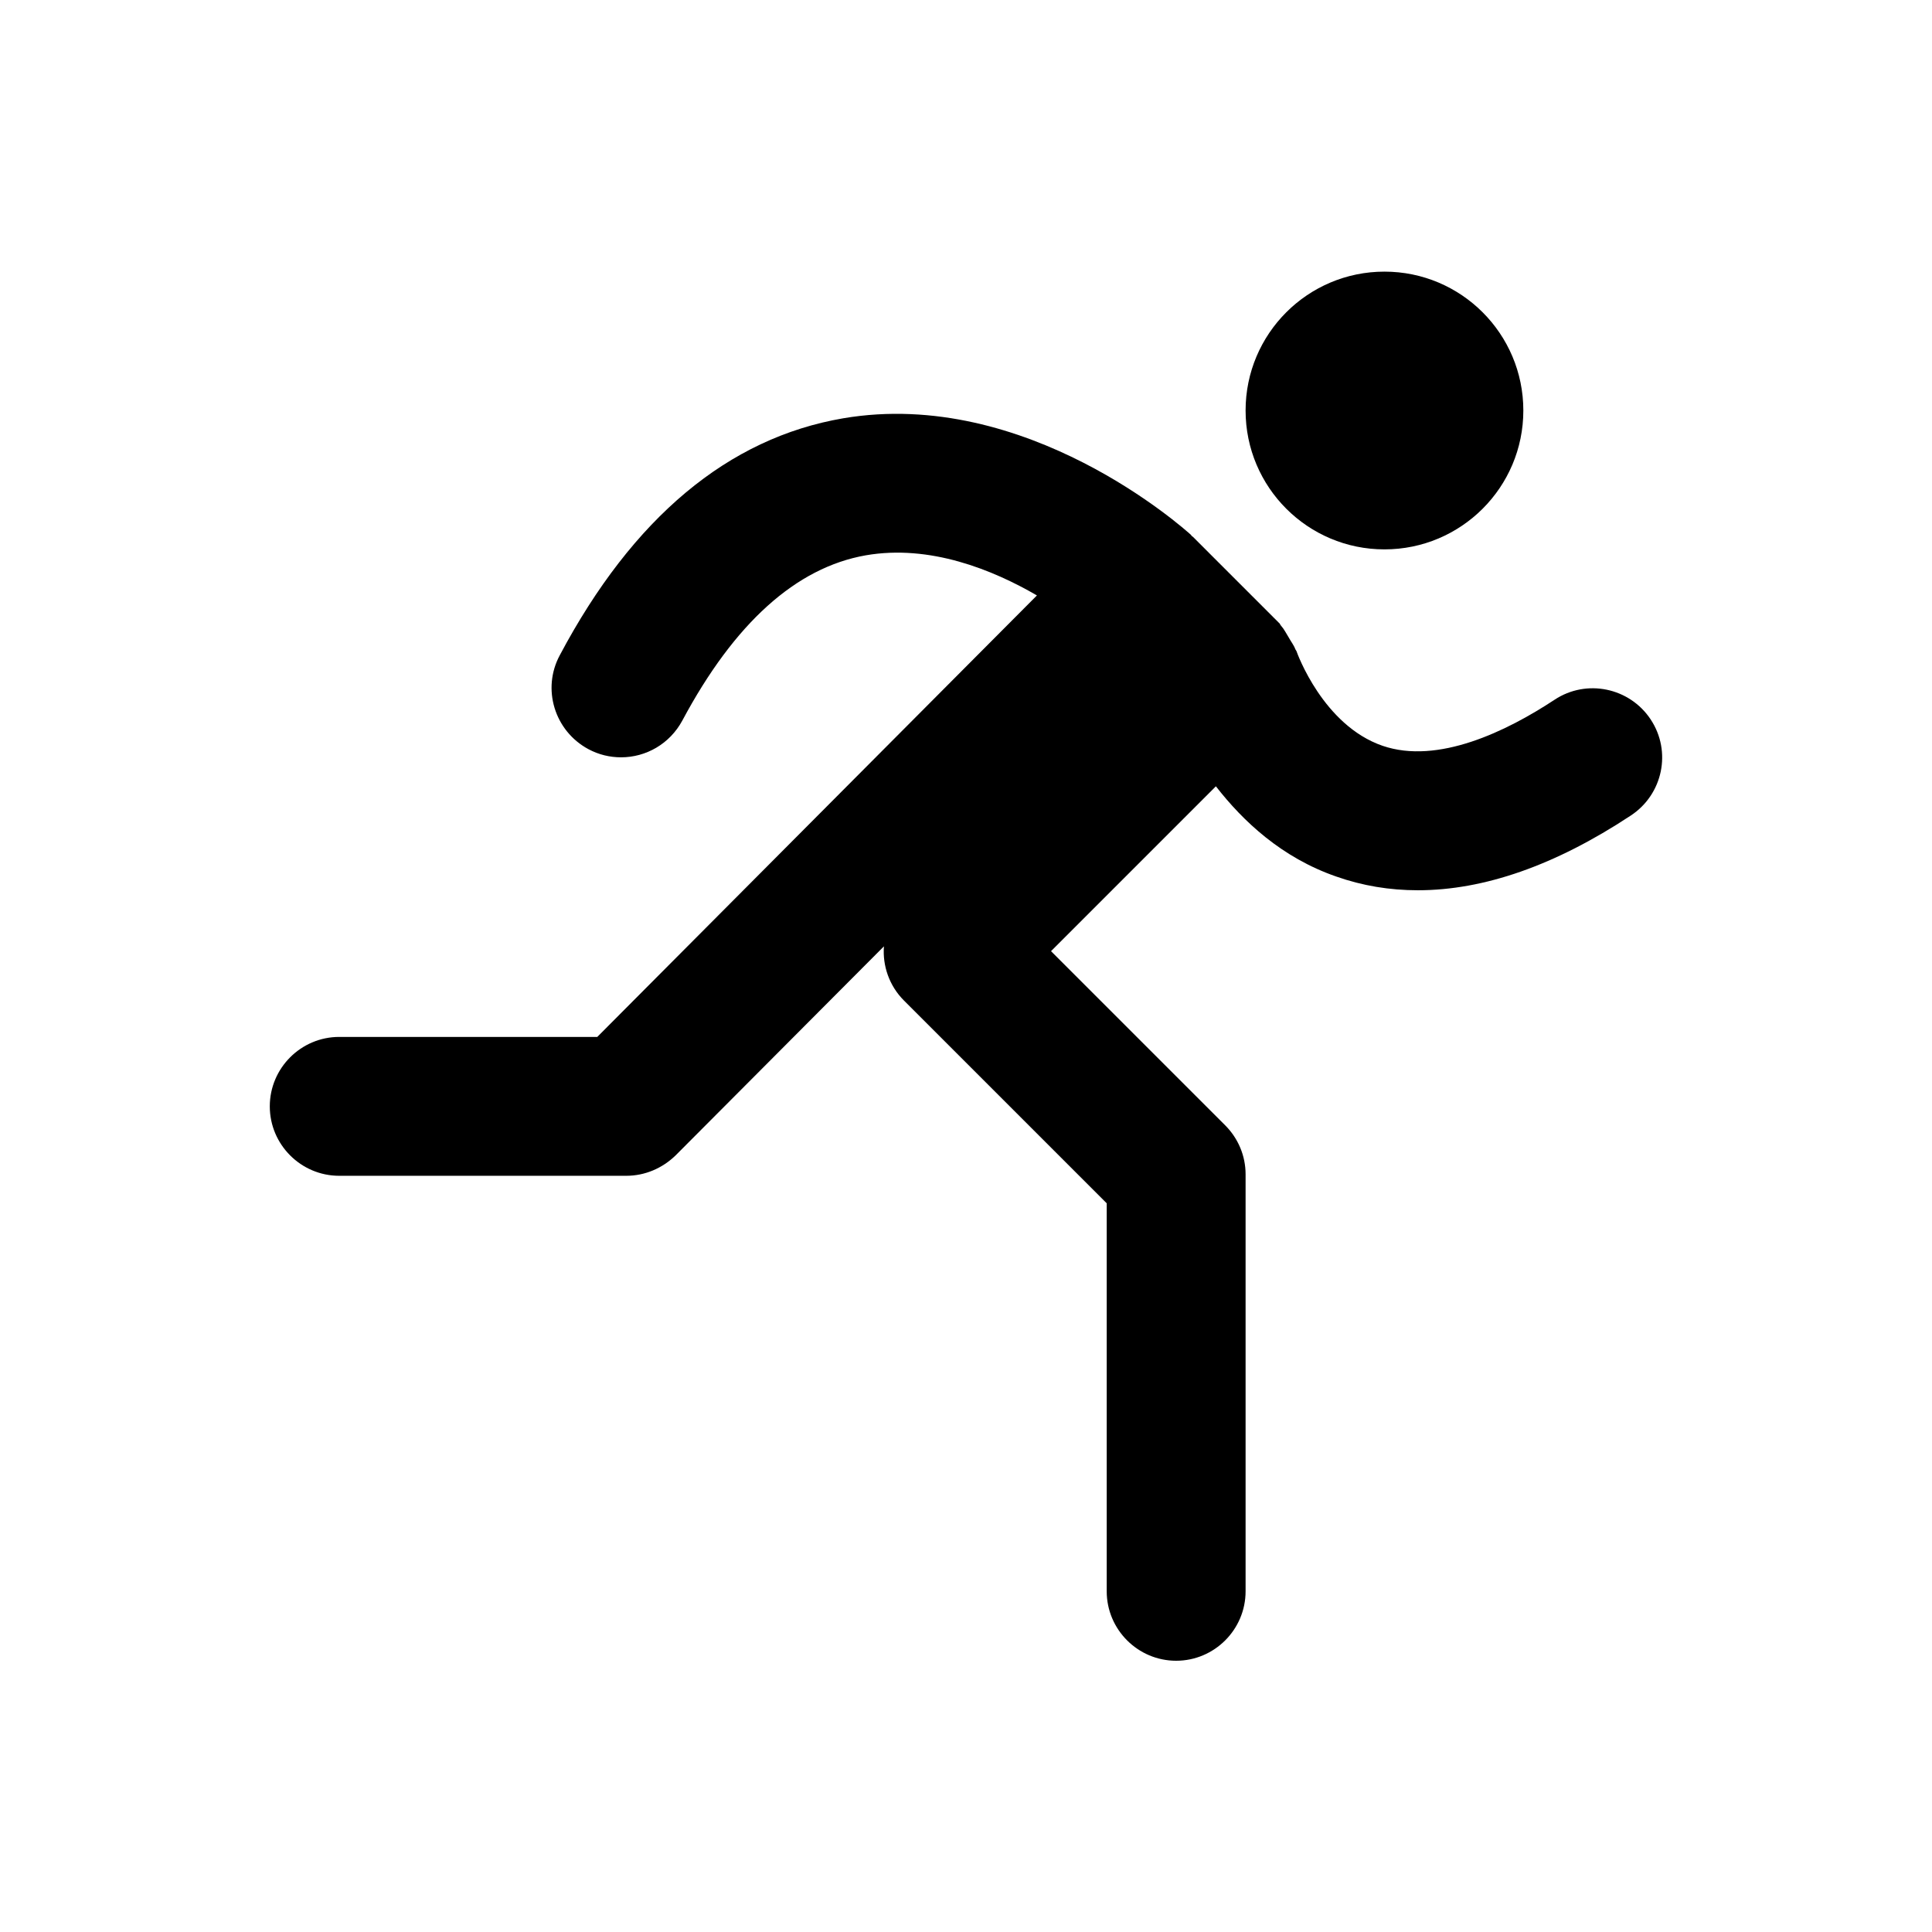
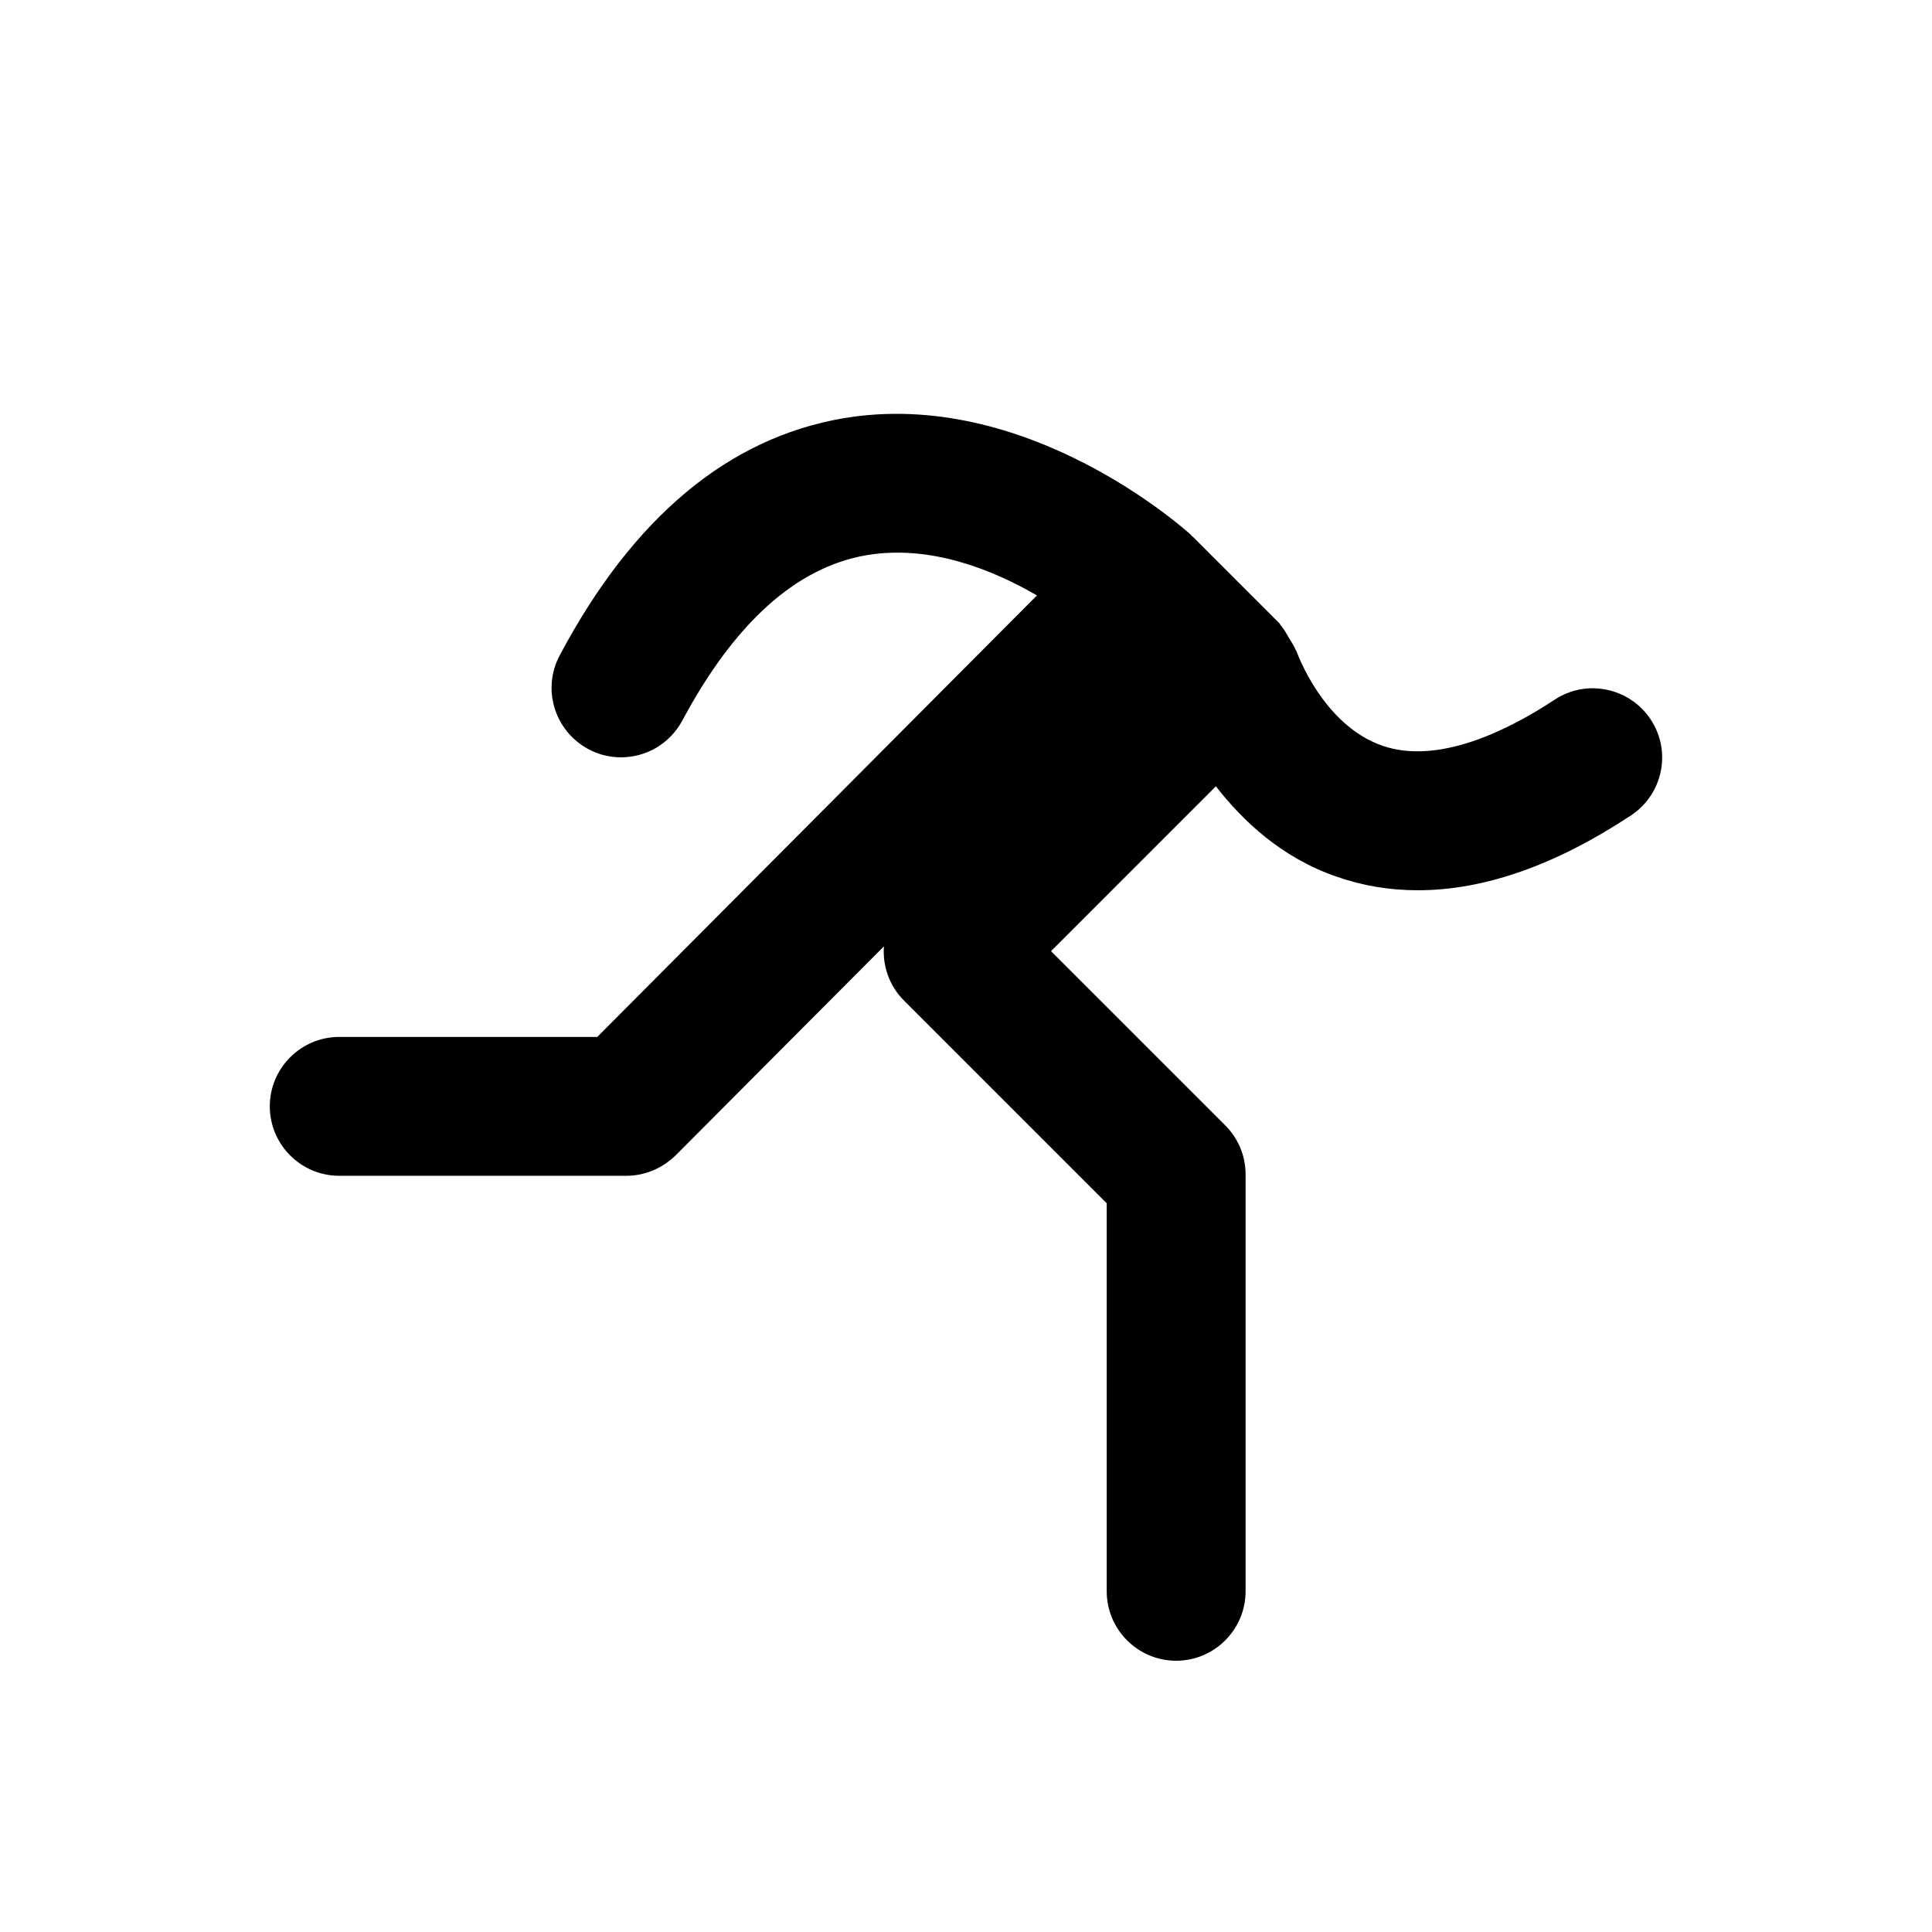
<svg xmlns="http://www.w3.org/2000/svg" fill="#000000" width="800px" height="800px" version="1.1" viewBox="144 144 512 512">
  <g>
    <path d="m581.45 334.66c-5.609-8.461-17.023-10.824-25.484-5.215-12.695 8.363-30.898 17.219-45.559 12.203-15.742-5.41-22.633-24.5-22.828-25.094-0.098-0.195-0.195-0.297-0.297-0.492-0.395-1.082-1.18-2.066-1.77-3.148-0.688-1.082-1.18-2.164-2.066-3.148-0.098-0.098-0.195-0.297-0.297-0.492l-23.027-23.027c-0.098-0.098-0.195-0.098-0.297-0.195-0.098-0.098-0.098-0.195-0.195-0.297-1.77-1.574-43.59-39.164-92.199-30.898-30.406 5.215-55.695 26.273-75.078 62.781-4.82 8.953-1.379 20.074 7.578 24.895 2.754 1.477 5.707 2.164 8.66 2.164 6.594 0 12.891-3.543 16.234-9.742 13.777-25.781 30.109-40.539 48.609-43.789 17.023-2.953 33.652 3.836 45.363 10.629l-116.51 117h-68.387c-10.137 0-18.402 8.266-18.402 18.402 0 10.137 8.266 18.402 18.402 18.402h76.062c4.922 0 9.543-1.969 13.086-5.41l55.203-55.398c-0.395 5.117 1.379 10.43 5.312 14.367l53.727 53.727v102.83c0 10.137 8.266 18.402 18.402 18.402 10.137 0 18.402-8.266 18.402-18.402v-110.51c0-4.922-1.969-9.543-5.41-12.988l-46.152-46.148 43.691-43.691c7.184 9.25 17.418 18.895 31.883 23.91 6.988 2.461 14.168 3.641 21.648 3.641 17.516 0 36.406-6.594 56.383-19.777 8.559-5.606 10.922-17.02 5.312-25.484z" />
-     <path d="m547.7 252.79c0 20.324-16.48 36.801-36.805 36.801s-36.801-16.477-36.801-36.801c0-20.328 16.477-36.805 36.801-36.805s36.805 16.477 36.805 36.805" />
  </g>
</svg>